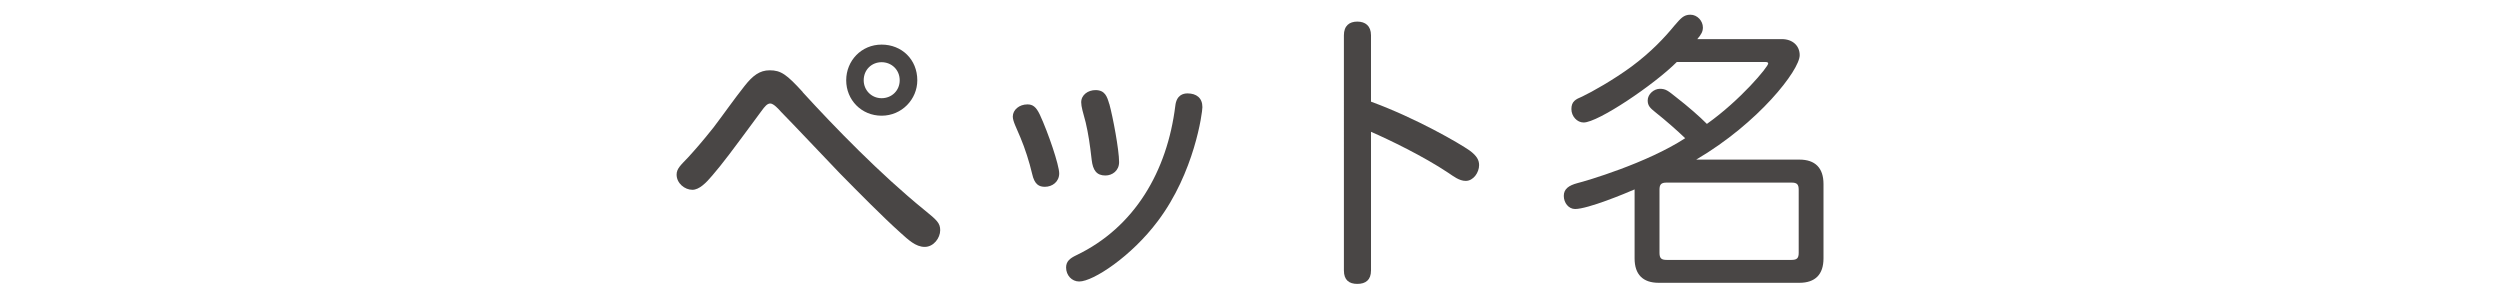
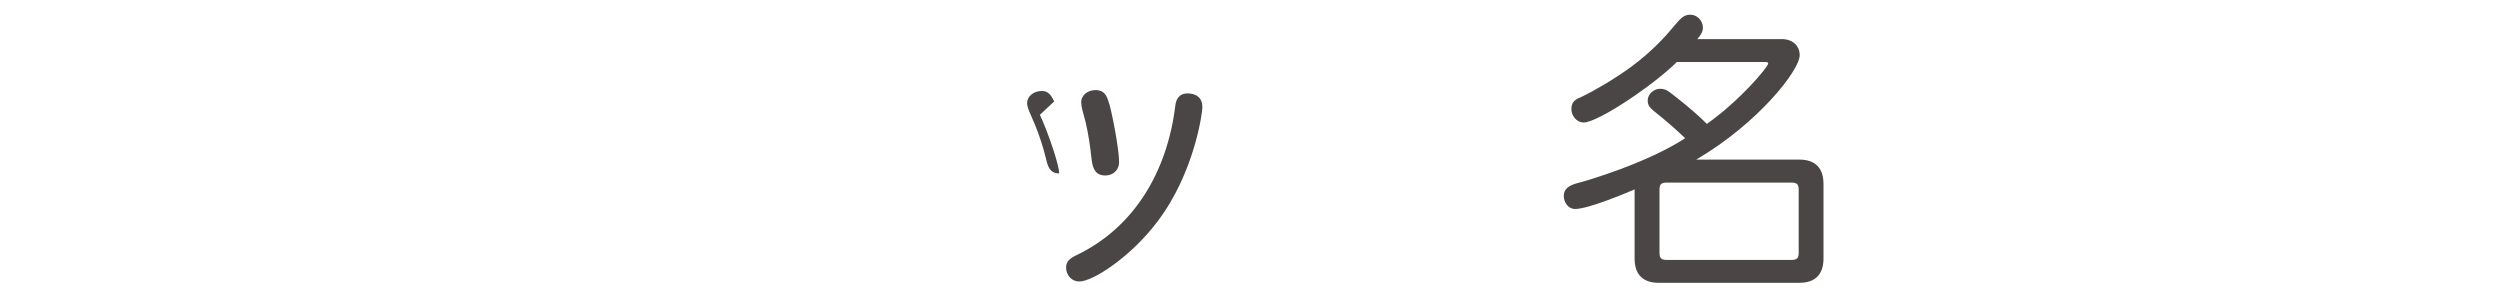
<svg xmlns="http://www.w3.org/2000/svg" id="_豊橋" viewBox="0 0 250 30">
  <defs>
    <style>.cls-1{fill:#494645;}</style>
  </defs>
-   <path class="cls-1" d="M80.27,9.22c3.18,3.48,7.74,8.18,12.17,11.78,1.25,1.01,1.58,1.31,1.58,2.02,0,.77-.65,1.67-1.55,1.67s-1.64-.71-2.44-1.43c-1.73-1.55-4.11-3.96-6.04-5.92-2.17-2.26-4.34-4.58-5.89-6.16-.24-.27-.74-.83-1.07-.83-.3,0-.54,.27-.92,.8-3.12,4.23-3.81,5.15-4.88,6.4-.62,.74-1.31,1.43-1.99,1.43-.77,0-1.58-.65-1.58-1.52,0-.6,.42-.95,1.16-1.73,.62-.68,1.37-1.52,2.53-2.98,1.13-1.49,1.99-2.74,3.12-4.17,.8-1.01,1.49-1.55,2.5-1.55,1.13,0,1.7,.42,3.3,2.17Zm11.46-1.19c0,1.9-1.55,3.54-3.57,3.54s-3.54-1.58-3.54-3.54,1.52-3.57,3.54-3.57,3.57,1.49,3.57,3.57Zm-5.36,0c0,.98,.77,1.79,1.79,1.79s1.81-.77,1.81-1.79c0-1.07-.83-1.81-1.81-1.81s-1.79,.74-1.79,1.81Z" />
-   <path class="cls-1" d="M103.99,11.48c.83,1.79,1.93,5.03,1.93,5.86s-.68,1.34-1.43,1.34c-.57,0-1.04-.21-1.28-1.31-.27-1.16-.71-2.53-1.16-3.6-.39-.95-.77-1.64-.77-2.11,0-.68,.65-1.22,1.46-1.22,.51,0,.86,.21,1.25,1.04Zm16.25-.77c0,.57-.8,6.55-4.46,11.4-2.62,3.51-6.46,6.04-7.86,6.04-.74,0-1.31-.62-1.31-1.4,0-.62,.39-.92,1.01-1.22,5.86-2.8,9.1-8.42,9.91-14.94,.12-1.1,.8-1.25,1.22-1.25,.89,0,1.49,.45,1.49,1.37Zm-9.31-.33c.36,1.31,.98,4.61,.98,5.83,0,.86-.68,1.34-1.37,1.34-.89,0-1.25-.54-1.37-1.55-.18-1.58-.33-2.59-.6-3.75-.27-1.01-.45-1.58-.45-2.02,0-.74,.68-1.22,1.43-1.22,.95,0,1.16,.65,1.37,1.37Z" />
-   <path class="cls-1" d="M137.11,10.17c4.55,1.67,8.84,4.17,9.85,4.88,.74,.54,.95,.98,.95,1.46,0,.74-.57,1.58-1.34,1.58-.65,0-1.25-.48-1.73-.8-2.5-1.67-5.95-3.33-7.74-4.11v13.87c0,.95-.54,1.34-1.37,1.34s-1.34-.39-1.34-1.34V3.53c0-.95,.54-1.37,1.34-1.37s1.37,.42,1.37,1.37v6.64Z" />
+   <path class="cls-1" d="M103.99,11.48c.83,1.79,1.93,5.03,1.93,5.86c-.57,0-1.04-.21-1.28-1.31-.27-1.16-.71-2.53-1.16-3.6-.39-.95-.77-1.64-.77-2.11,0-.68,.65-1.22,1.46-1.22,.51,0,.86,.21,1.25,1.04Zm16.25-.77c0,.57-.8,6.55-4.46,11.4-2.62,3.51-6.46,6.04-7.86,6.04-.74,0-1.31-.62-1.31-1.4,0-.62,.39-.92,1.01-1.22,5.86-2.8,9.1-8.42,9.91-14.94,.12-1.1,.8-1.25,1.22-1.25,.89,0,1.49,.45,1.49,1.37Zm-9.31-.33c.36,1.31,.98,4.61,.98,5.83,0,.86-.68,1.34-1.37,1.34-.89,0-1.25-.54-1.37-1.55-.18-1.58-.33-2.59-.6-3.75-.27-1.01-.45-1.58-.45-2.02,0-.74,.68-1.22,1.43-1.22,.95,0,1.16,.65,1.37,1.37Z" />
  <path class="cls-1" d="M167.67,6.21c-2.26,2.26-7.86,6.04-9.31,6.04-.65,0-1.22-.62-1.22-1.34,0-.77,.42-.98,1.07-1.25,1.01-.48,3.12-1.67,4.91-2.98,2.02-1.49,3.39-2.98,4.34-4.14,.6-.68,.89-1.07,1.58-1.07s1.25,.62,1.25,1.28c0,.42-.18,.71-.56,1.16h8.45c1.07,0,1.79,.65,1.79,1.61,0,1.49-4.11,6.78-10.35,10.44h10.32c1.58,0,2.41,.83,2.41,2.44v7.44c0,1.61-.83,2.44-2.41,2.44h-14.07c-1.58,0-2.41-.83-2.41-2.44v-6.9c-.89,.39-4.67,1.96-5.95,1.96-.65,0-1.13-.62-1.13-1.31s.48-1.04,1.37-1.28c.86-.21,6.93-1.99,10.77-4.49-.77-.74-1.96-1.79-3.01-2.62-.48-.39-.74-.62-.74-1.16,0-.62,.62-1.16,1.22-1.16s.83,.21,1.61,.83c1.19,.92,2.38,1.96,3.09,2.68,3.36-2.38,6.13-5.71,6.13-6.04,0-.09-.06-.15-.27-.15h-8.87Zm-1.01,12.05c-.54,0-.71,.18-.71,.71v6.31c0,.54,.18,.71,.71,.71h12.5c.54,0,.71-.18,.71-.71v-6.31c0-.54-.18-.71-.71-.71h-12.5Z" />
</svg>